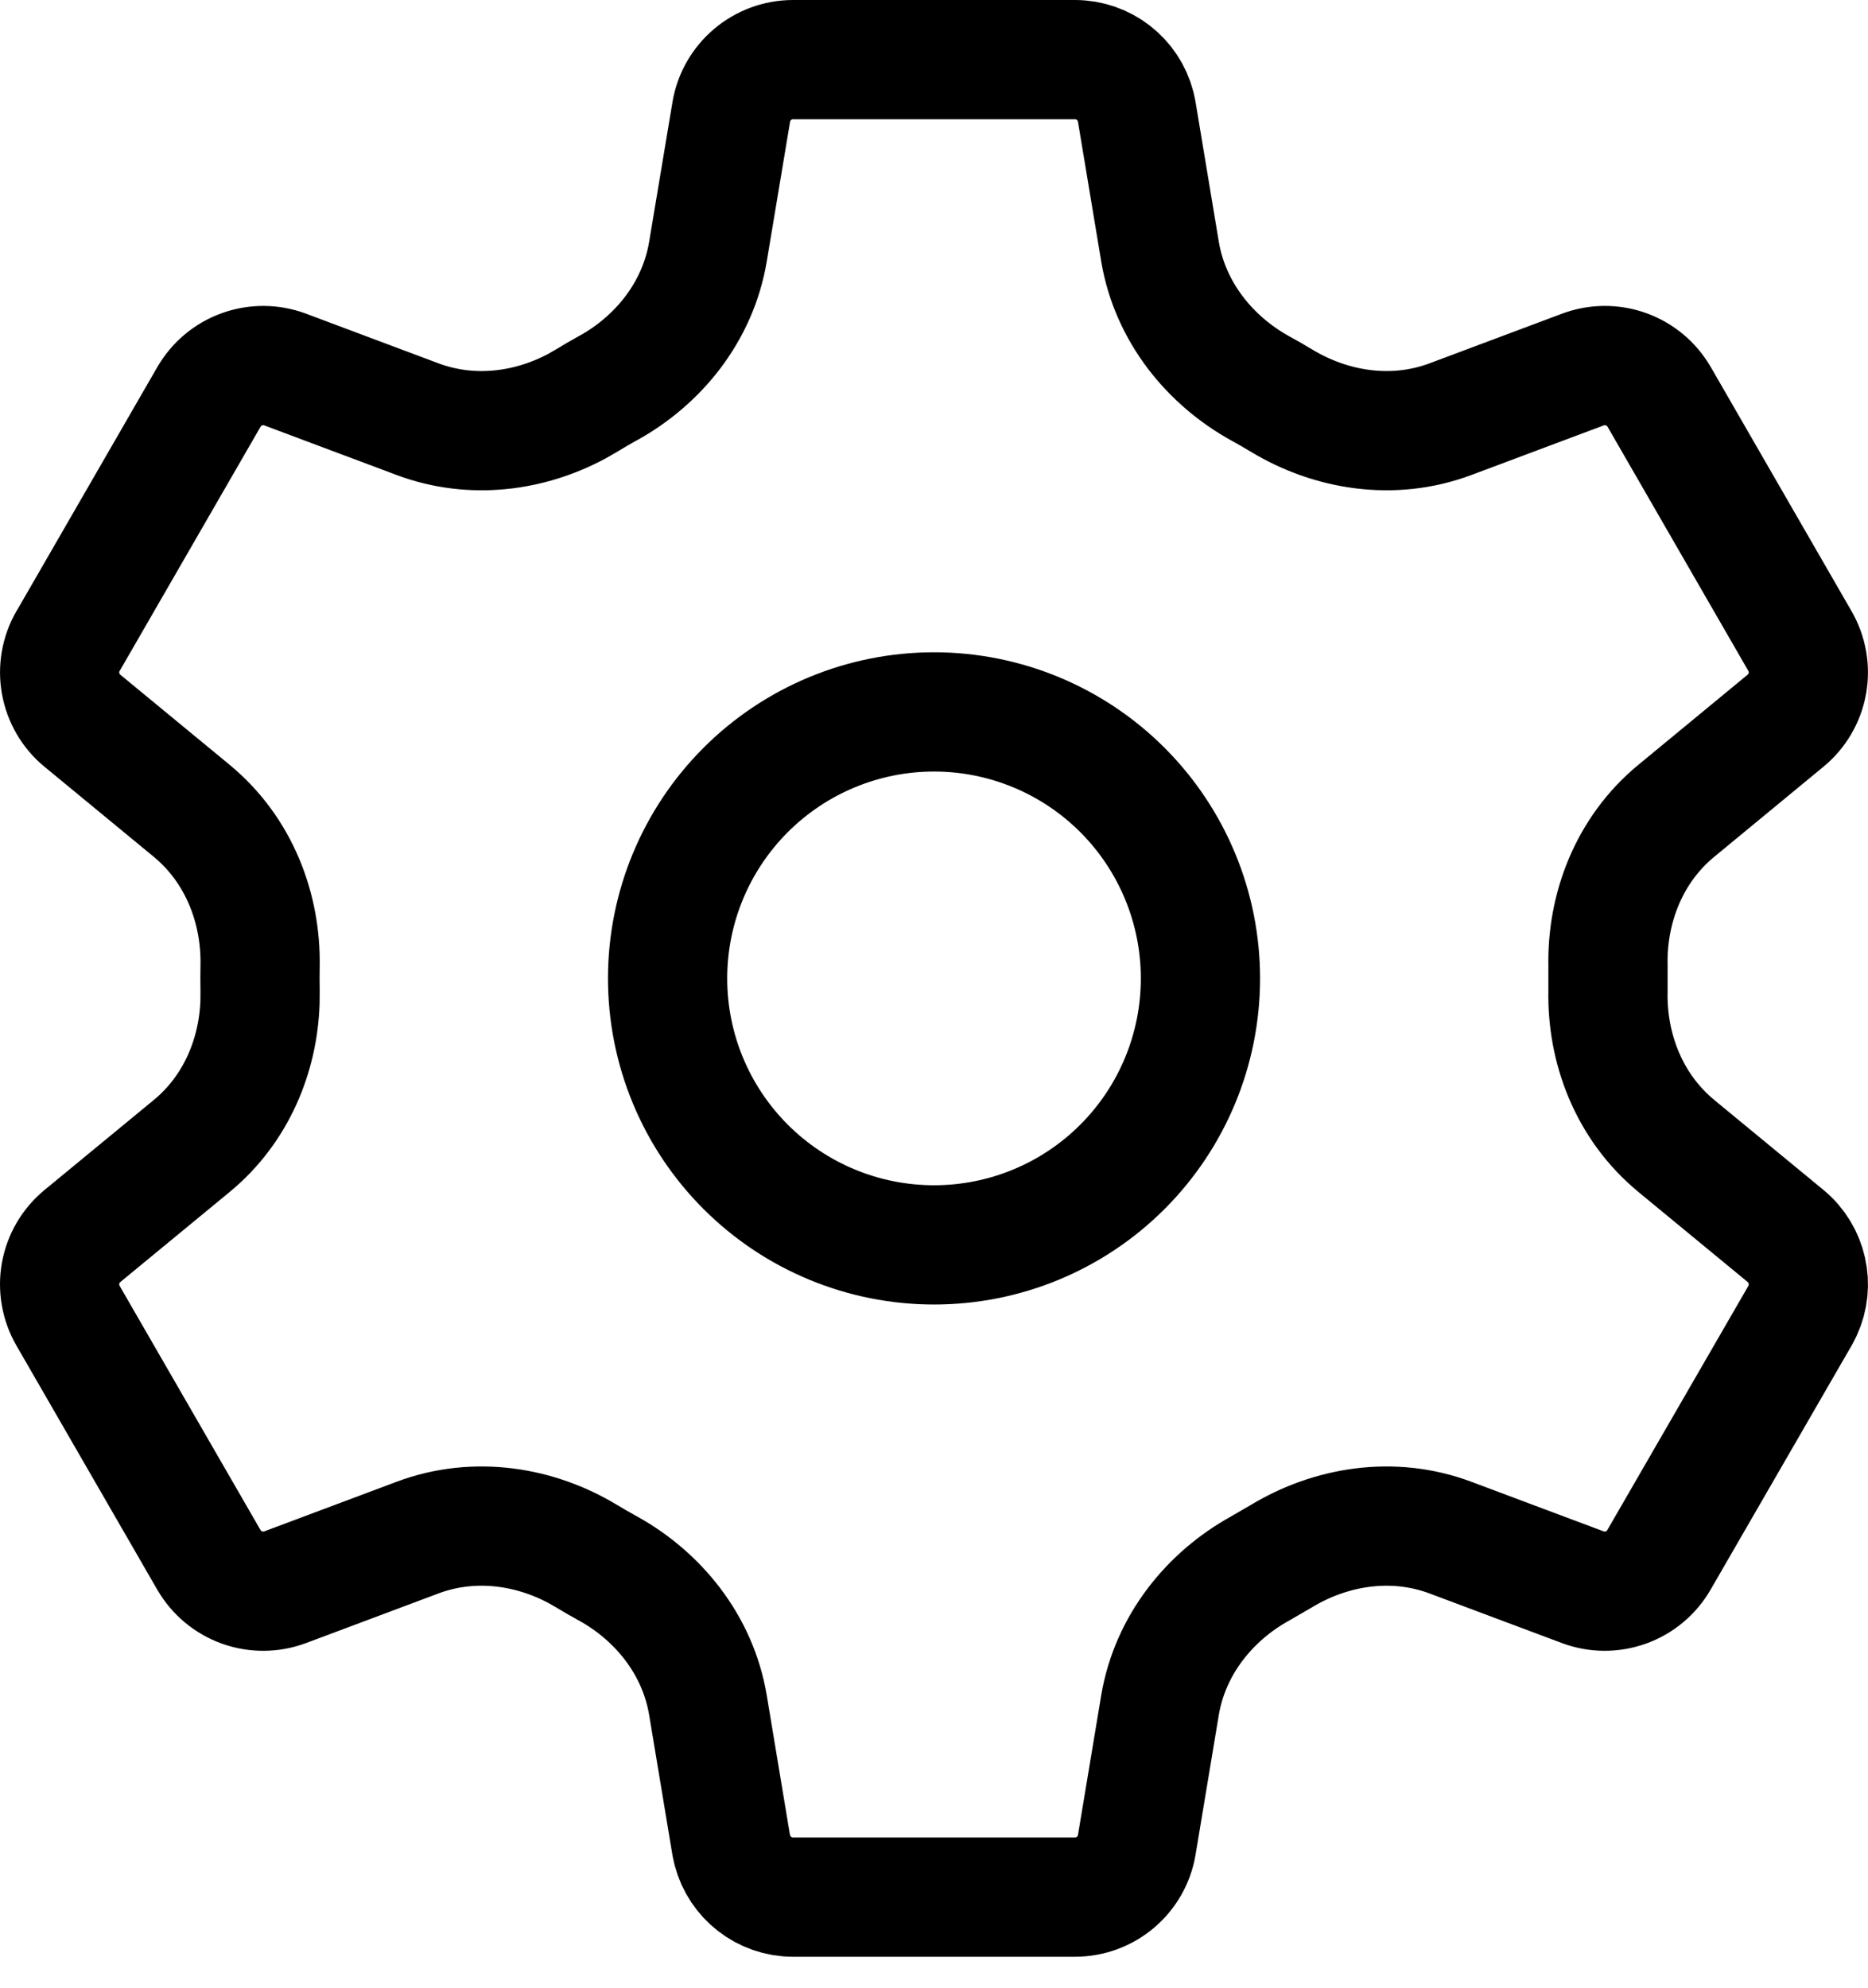
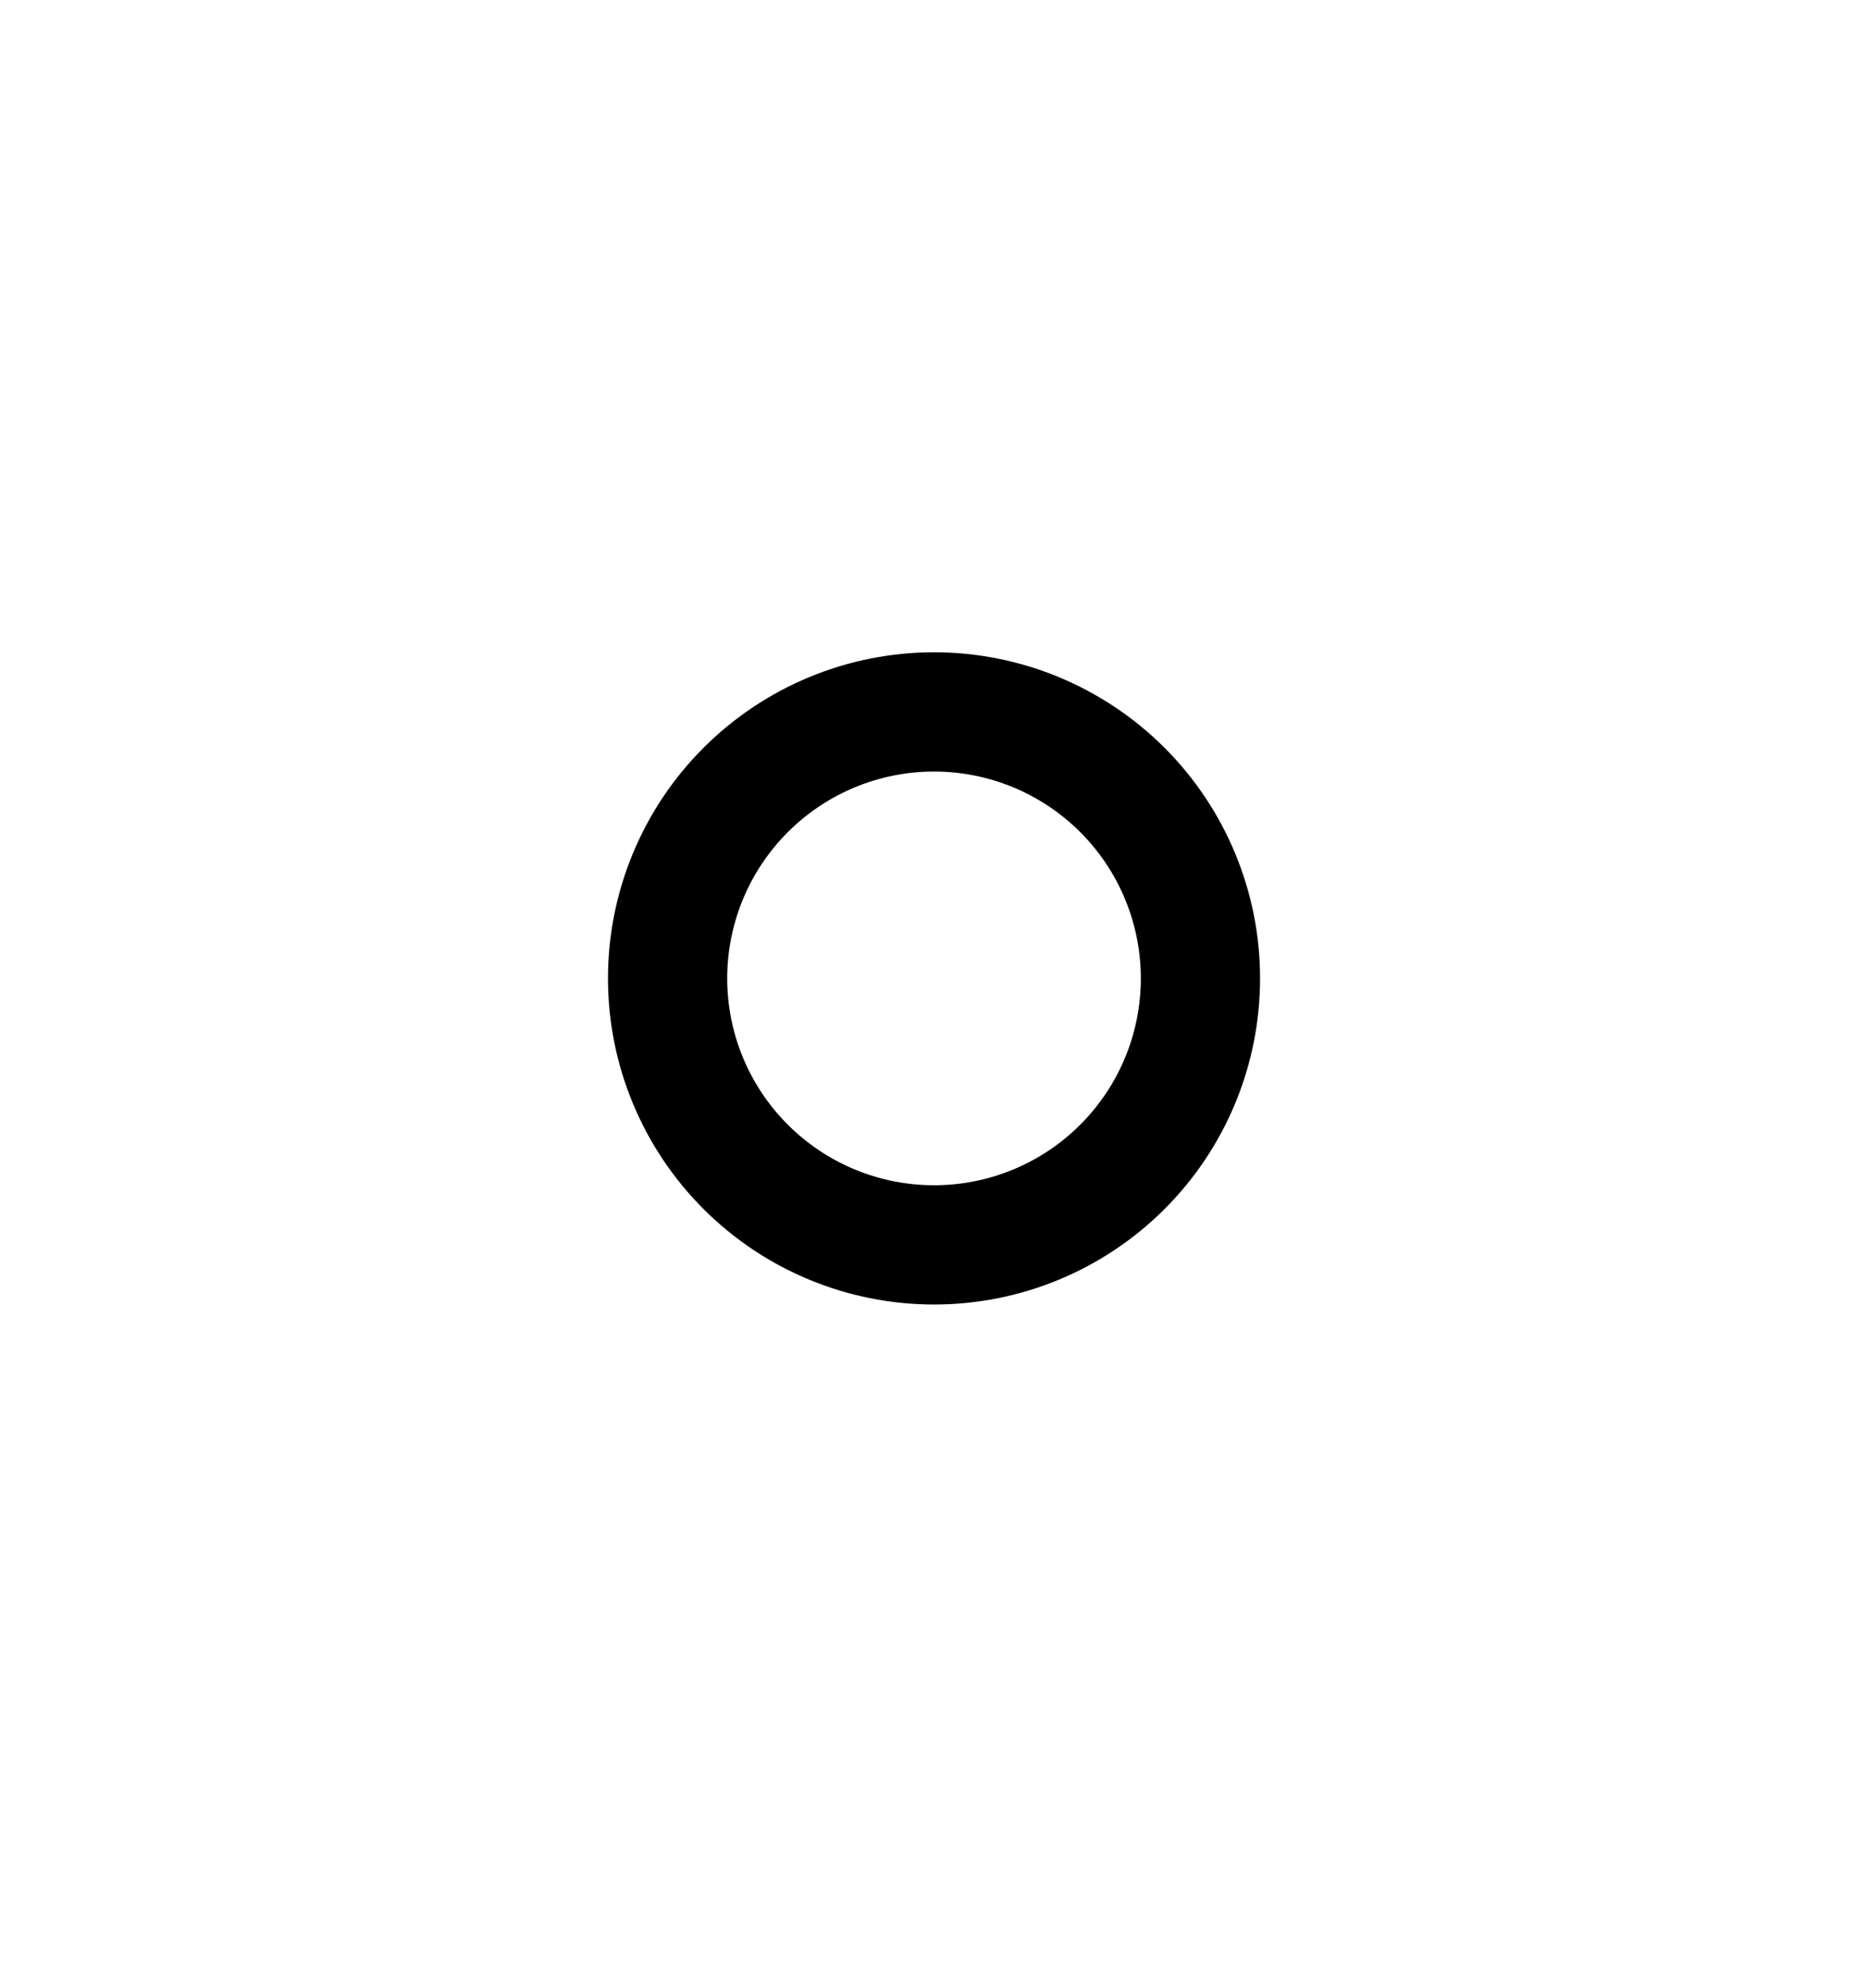
<svg xmlns="http://www.w3.org/2000/svg" width="47" height="50" viewBox="0 0 47 50" fill="none">
-   <path d="M19.955 1.5H27.046C27.769 1.5 28.394 1.991 28.572 2.677L28.602 2.816L29.185 6.319V6.322C29.444 7.863 30.458 9.076 31.7 9.765L31.709 9.77C31.888 9.867 32.068 9.971 32.249 10.081L32.255 10.084C33.471 10.817 35.029 11.093 36.495 10.544L39.823 9.297L39.825 9.296C40.174 9.165 40.559 9.162 40.91 9.287C41.262 9.413 41.557 9.659 41.744 9.982V9.981L45.288 16.126C45.474 16.449 45.54 16.828 45.474 17.195C45.407 17.562 45.212 17.894 44.924 18.131L44.922 18.132L42.179 20.394C40.973 21.386 40.43 22.867 40.458 24.287V24.93C40.428 26.35 40.972 27.834 42.18 28.828V28.829L44.925 31.09C45.484 31.552 45.651 32.327 45.355 32.967L45.291 33.093L41.741 39.237C41.555 39.56 41.26 39.807 40.908 39.933C40.557 40.059 40.173 40.057 39.823 39.926L36.495 38.679C35.028 38.129 33.471 38.405 32.254 39.137L32.249 39.14L31.694 39.462C30.455 40.149 29.444 41.361 29.185 42.899V42.902L28.602 46.405V46.406C28.476 47.165 27.819 47.722 27.046 47.722H19.952C19.231 47.721 18.607 47.232 18.427 46.543L18.396 46.403L17.814 42.902C17.558 41.358 16.543 40.145 15.301 39.457H15.3C15.113 39.354 14.928 39.247 14.745 39.137C13.529 38.404 11.972 38.13 10.505 38.678L10.504 38.679L7.176 39.926H7.175C6.826 40.057 6.441 40.059 6.09 39.934C5.739 39.808 5.444 39.562 5.257 39.239H5.256L1.711 33.096C1.525 32.773 1.459 32.393 1.525 32.026C1.592 31.659 1.787 31.328 2.075 31.091L2.076 31.09L4.82 28.83C5.953 27.899 6.5 26.533 6.542 25.199L6.544 24.934C6.54 24.719 6.54 24.505 6.544 24.291C6.57 22.868 6.026 21.388 4.822 20.395L4.821 20.394L2.076 18.132H2.075C1.787 17.895 1.593 17.563 1.526 17.196C1.46 16.83 1.524 16.451 1.71 16.128L1.711 16.129L5.257 9.984H5.258C5.444 9.661 5.739 9.414 6.091 9.288C6.442 9.162 6.827 9.165 7.177 9.296L7.178 9.297L10.503 10.543L10.505 10.544C11.881 11.058 13.336 10.85 14.515 10.217L14.754 10.08C14.931 9.972 15.112 9.865 15.297 9.763L15.298 9.764C16.543 9.078 17.558 7.864 17.814 6.32L18.399 2.817V2.816C18.525 2.059 19.183 1.5 19.955 1.5Z" stroke="black" stroke-width="3" stroke-linecap="round" stroke-linejoin="round" />
  <path d="M23.501 17.908C25.279 17.908 26.984 18.615 28.241 19.872C29.498 21.129 30.204 22.835 30.204 24.612C30.204 26.39 29.498 28.096 28.241 29.352C26.984 30.61 25.279 31.315 23.501 31.315C21.723 31.315 20.018 30.609 18.761 29.352C17.504 28.096 16.797 26.39 16.797 24.612C16.797 22.834 17.504 21.129 18.761 19.872C20.018 18.615 21.723 17.908 23.501 17.908Z" stroke="black" stroke-width="3" stroke-linecap="round" stroke-linejoin="round" />
</svg>